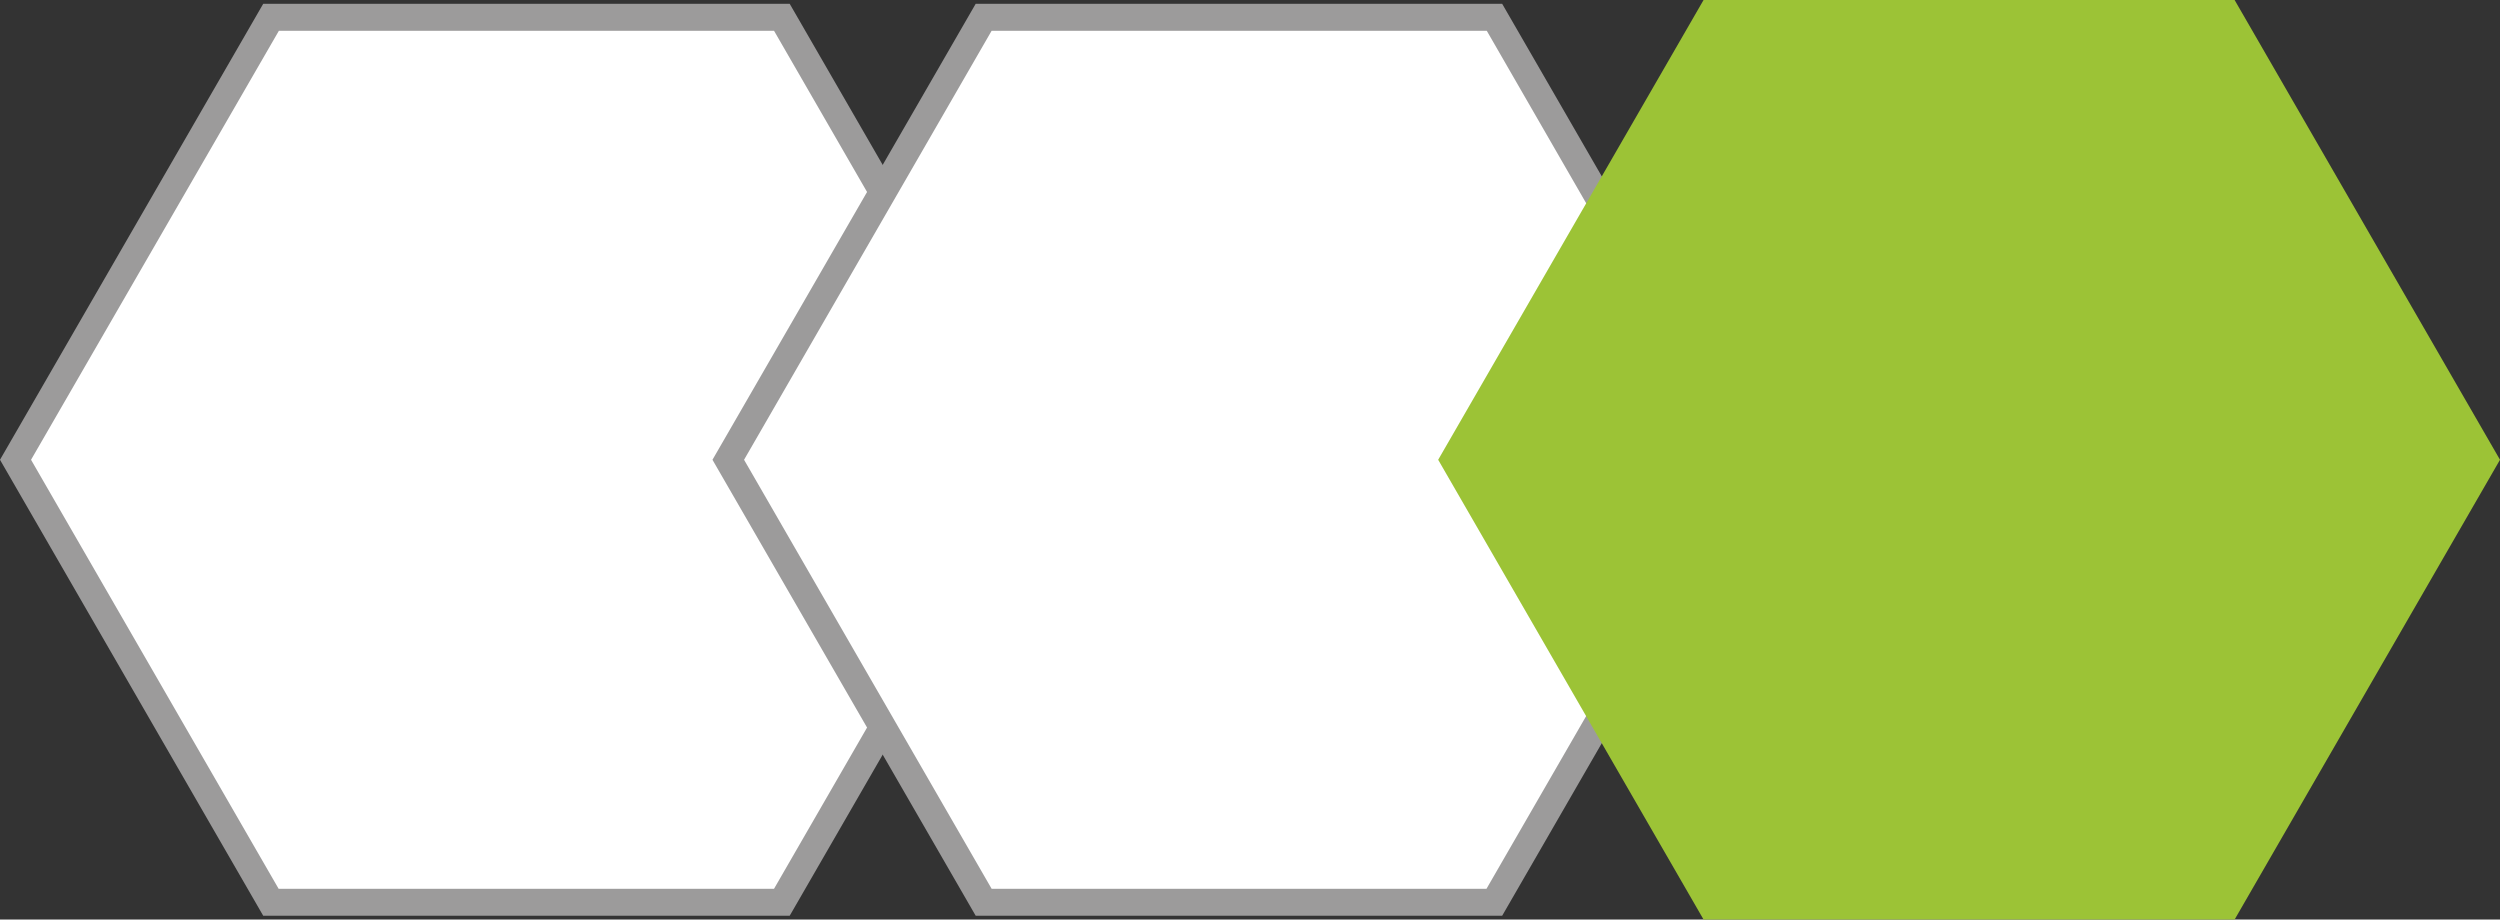
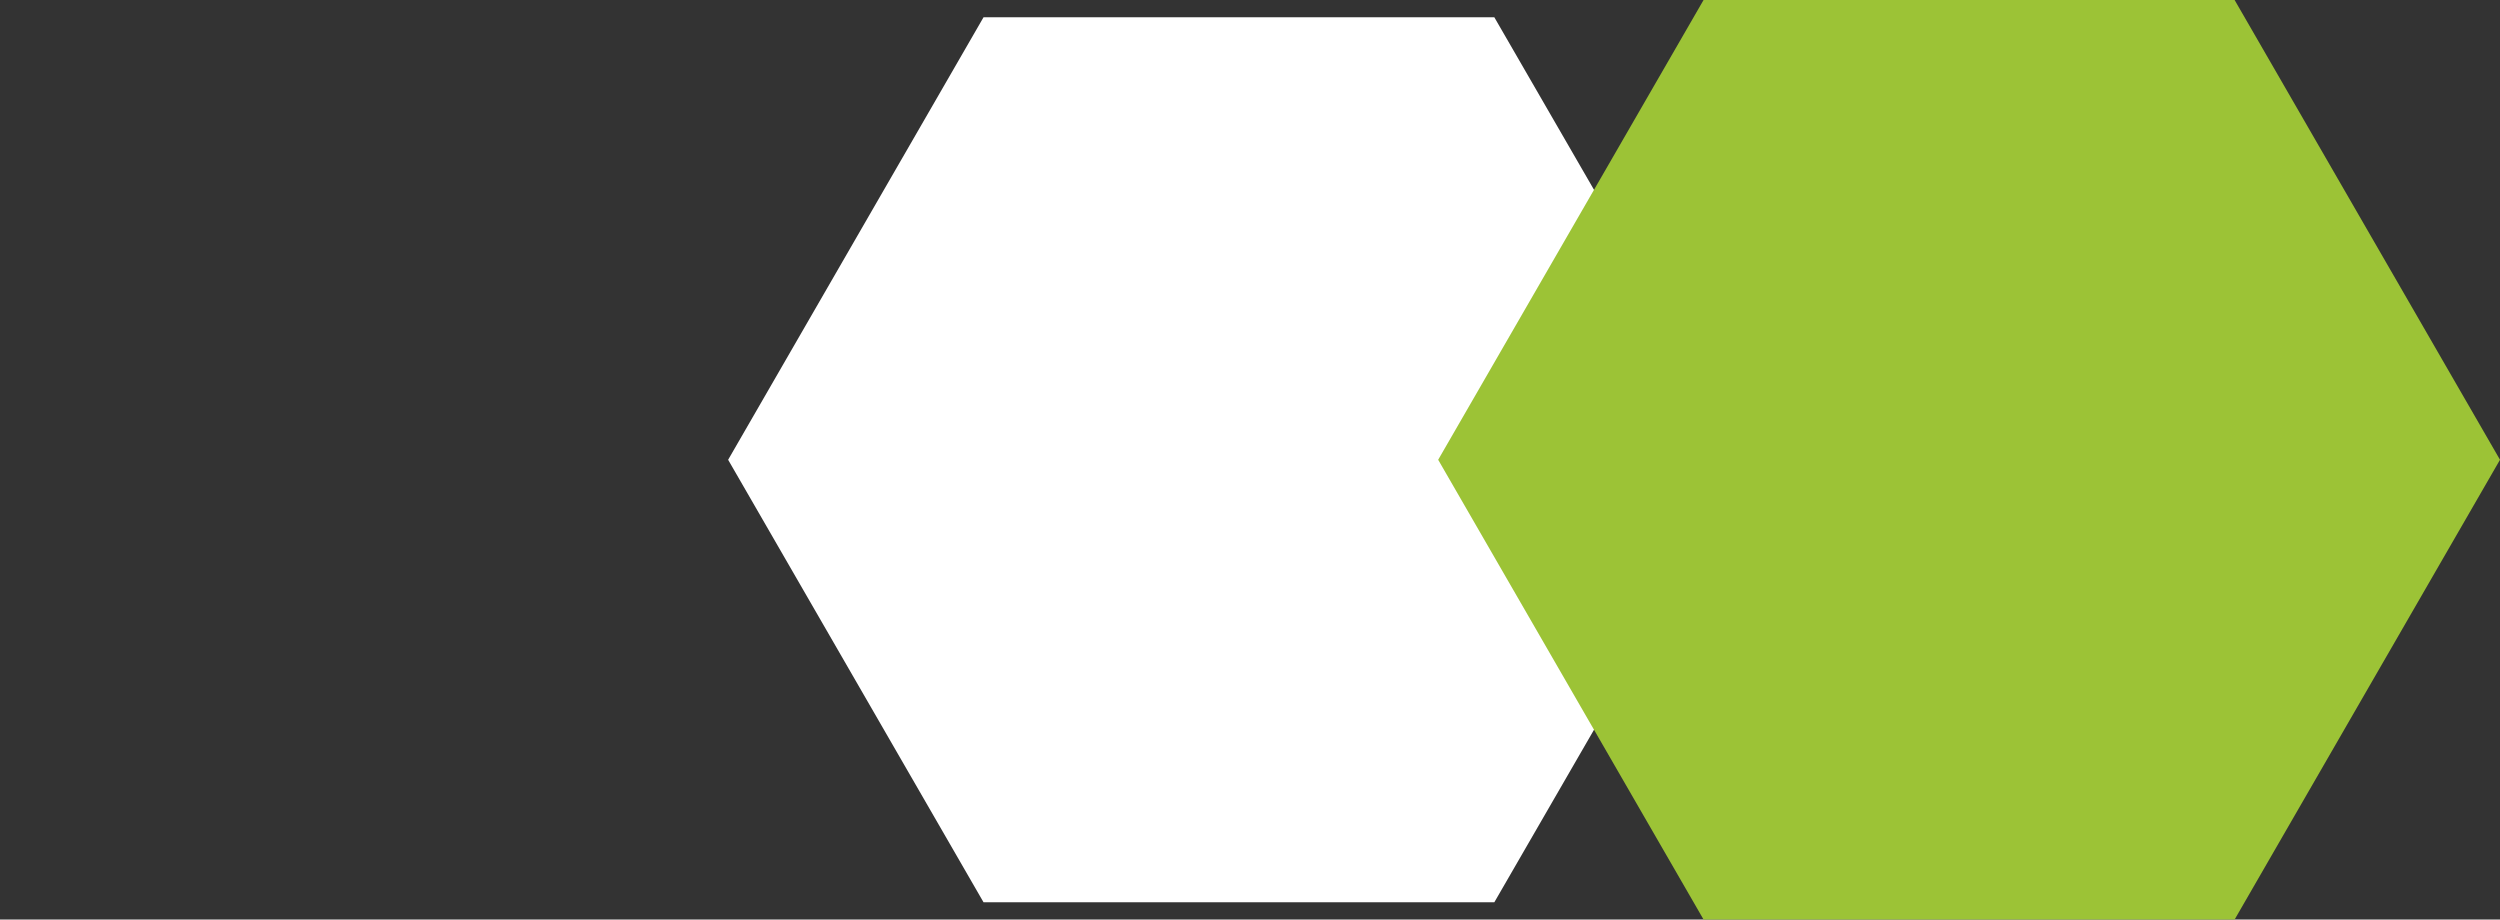
<svg xmlns="http://www.w3.org/2000/svg" id="Icon_and_text" viewBox="0 0 92.6 34.06">
  <rect x="0" y="0" width="92.6" height="34.06" fill="#333333" stroke="none" />
  <defs>
    <style>.cls-1{fill:#fff;}.cls-2{fill:#9c9b9b;}.cls-3{fill:#9cc336;}</style>
  </defs>
  <g>
-     <polygon class="cls-1" points="28.96 .64 10.04 .64 .58 17.03 10.04 33.42 28.96 33.42 38.42 17.03 28.96 .64" />
-     <path class="cls-2" d="M29.25,33.92H9.75L0,17.03,9.75,.14H29.25l9.75,16.89-9.75,16.89Zm-18.92-1H28.67l9.17-15.89L28.67,1.14H10.33L1.15,17.03l9.17,15.89Z" />
-   </g>
+     </g>
  <g>
    <polygon class="cls-1" points="55.35 .64 36.43 .64 26.97 17.03 36.43 33.42 55.35 33.42 64.82 17.03 55.35 .64" />
-     <path class="cls-2" d="M55.64,33.92h-19.5l-9.75-16.89L36.14,.14h19.5l9.75,16.89-9.75,16.89Zm-18.92-1h18.34l9.17-15.89L55.07,1.14h-18.34l-9.17,15.89,9.17,15.89Z" />
  </g>
  <polygon class="cls-3" points="82.77 0 63.1 0 53.27 17.03 63.1 34.06 82.77 34.06 92.6 17.03 82.77 0" />
</svg>